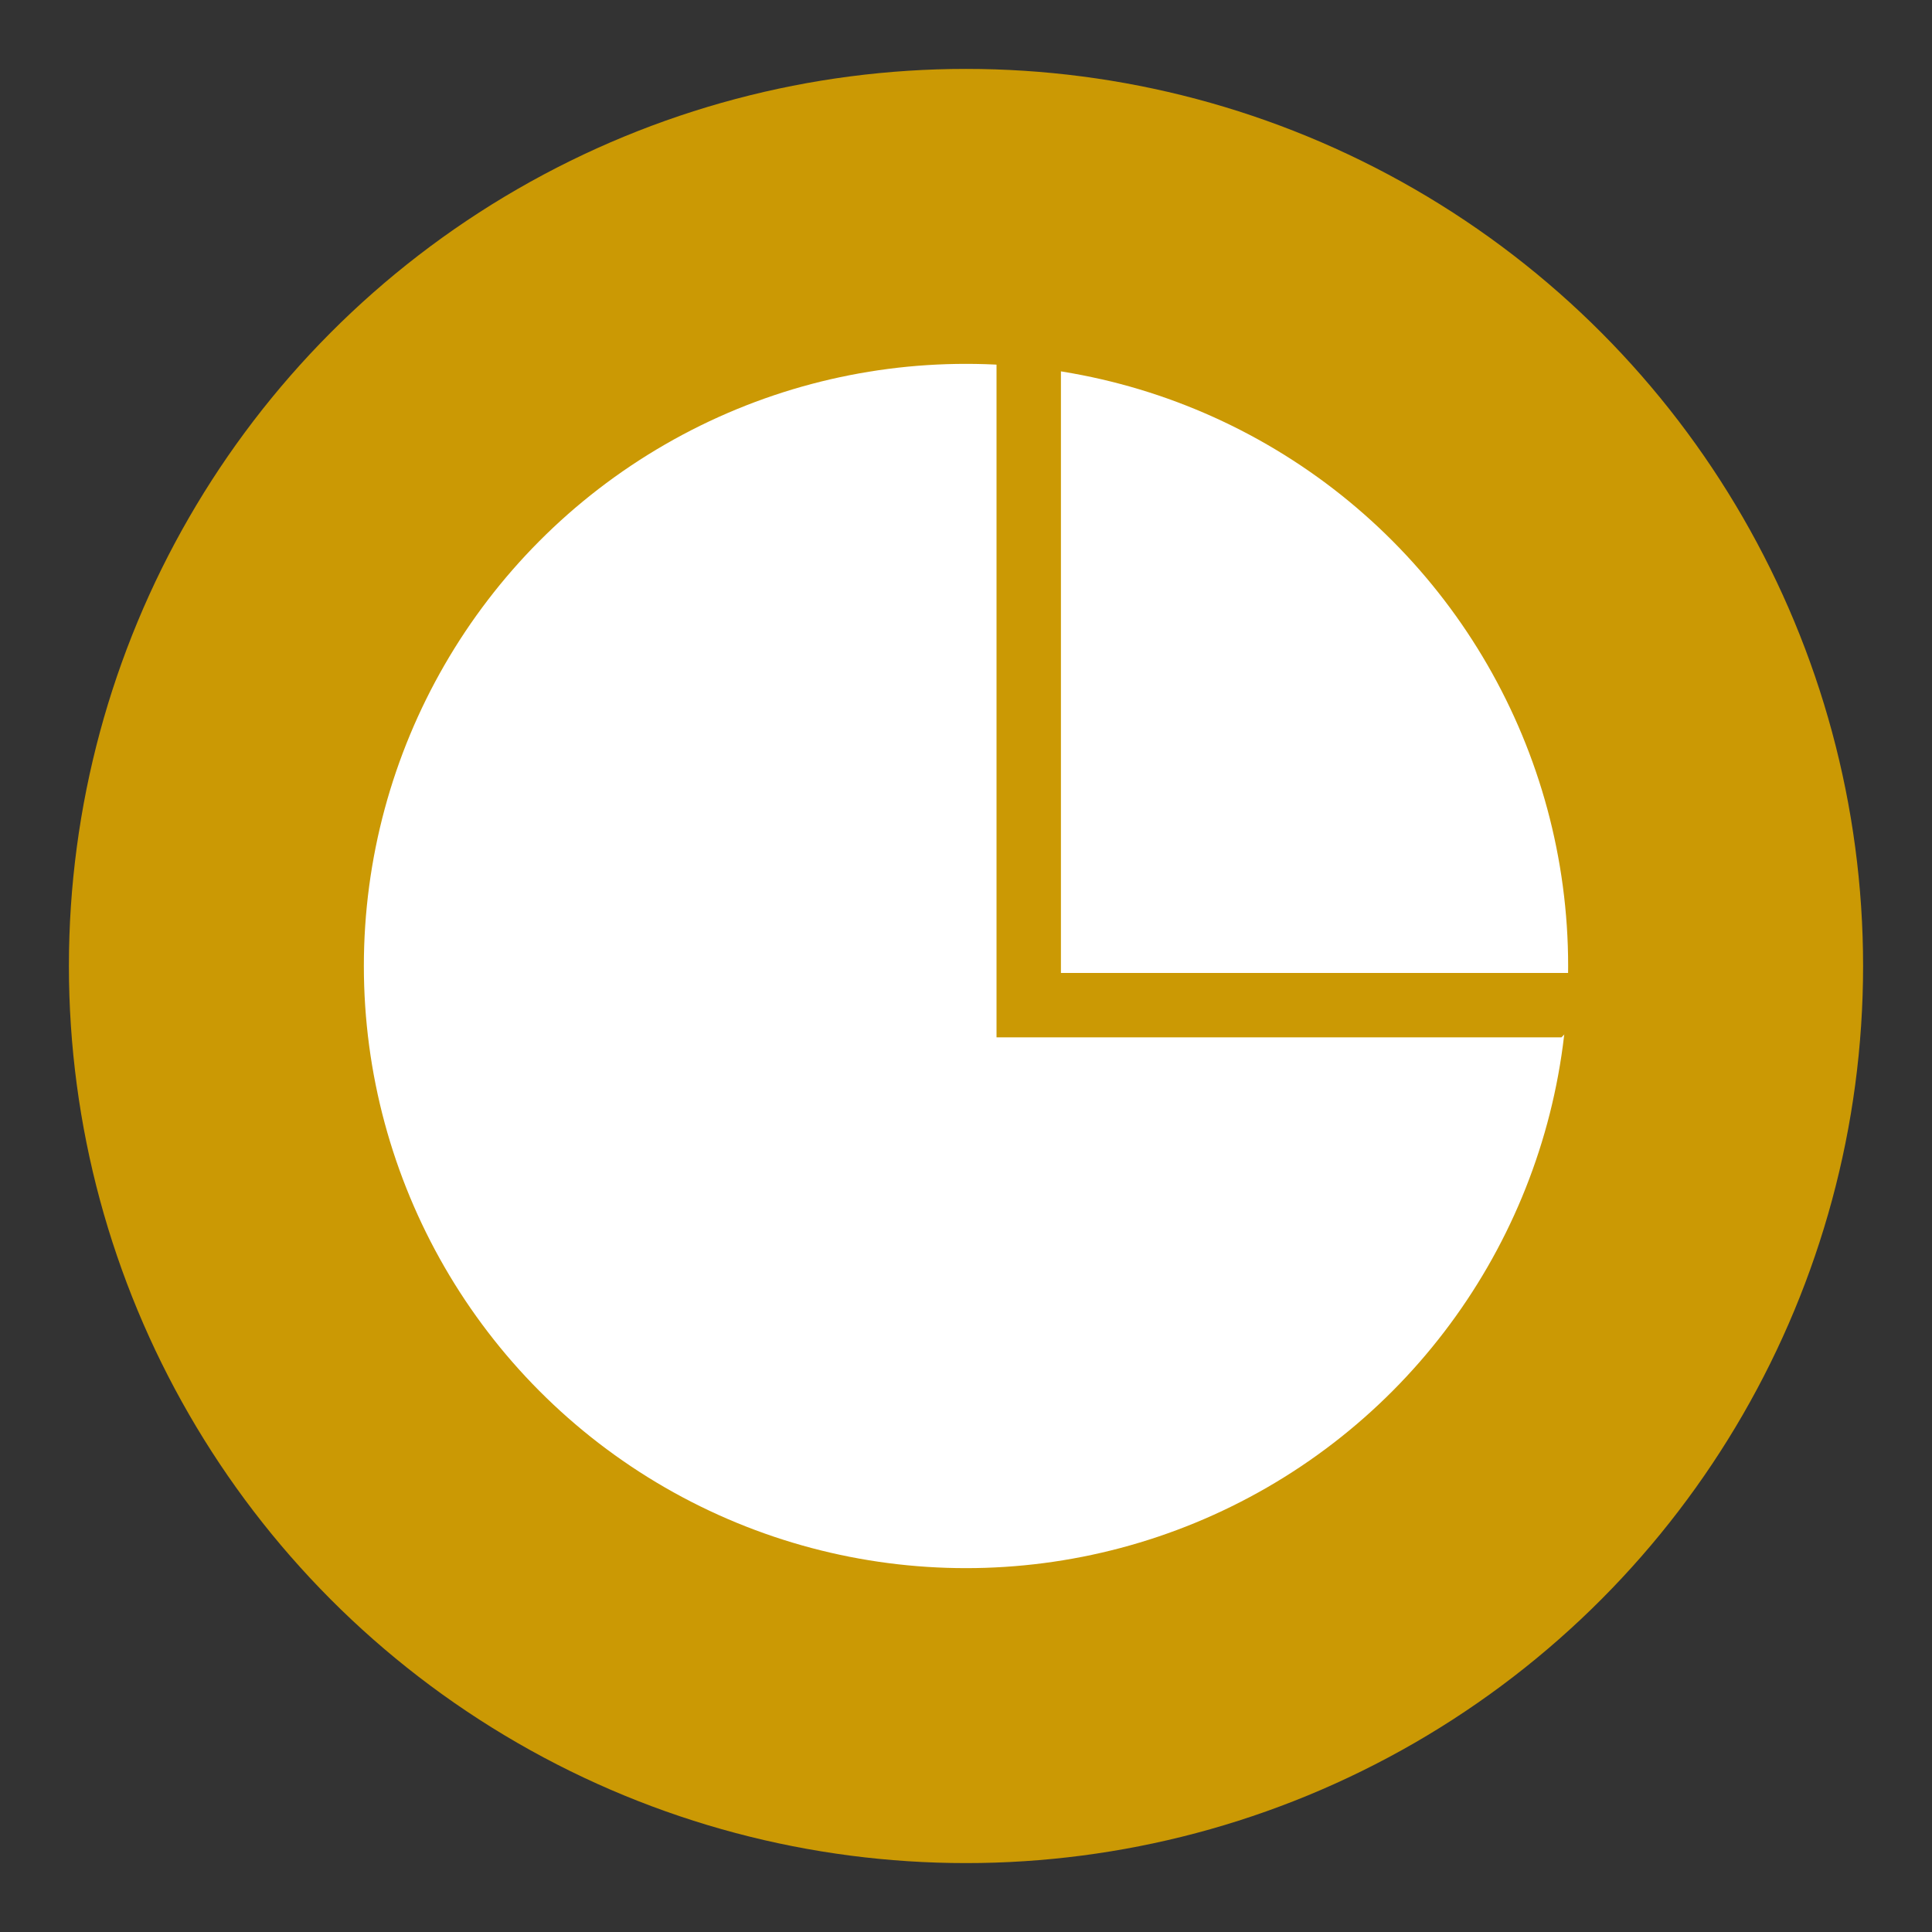
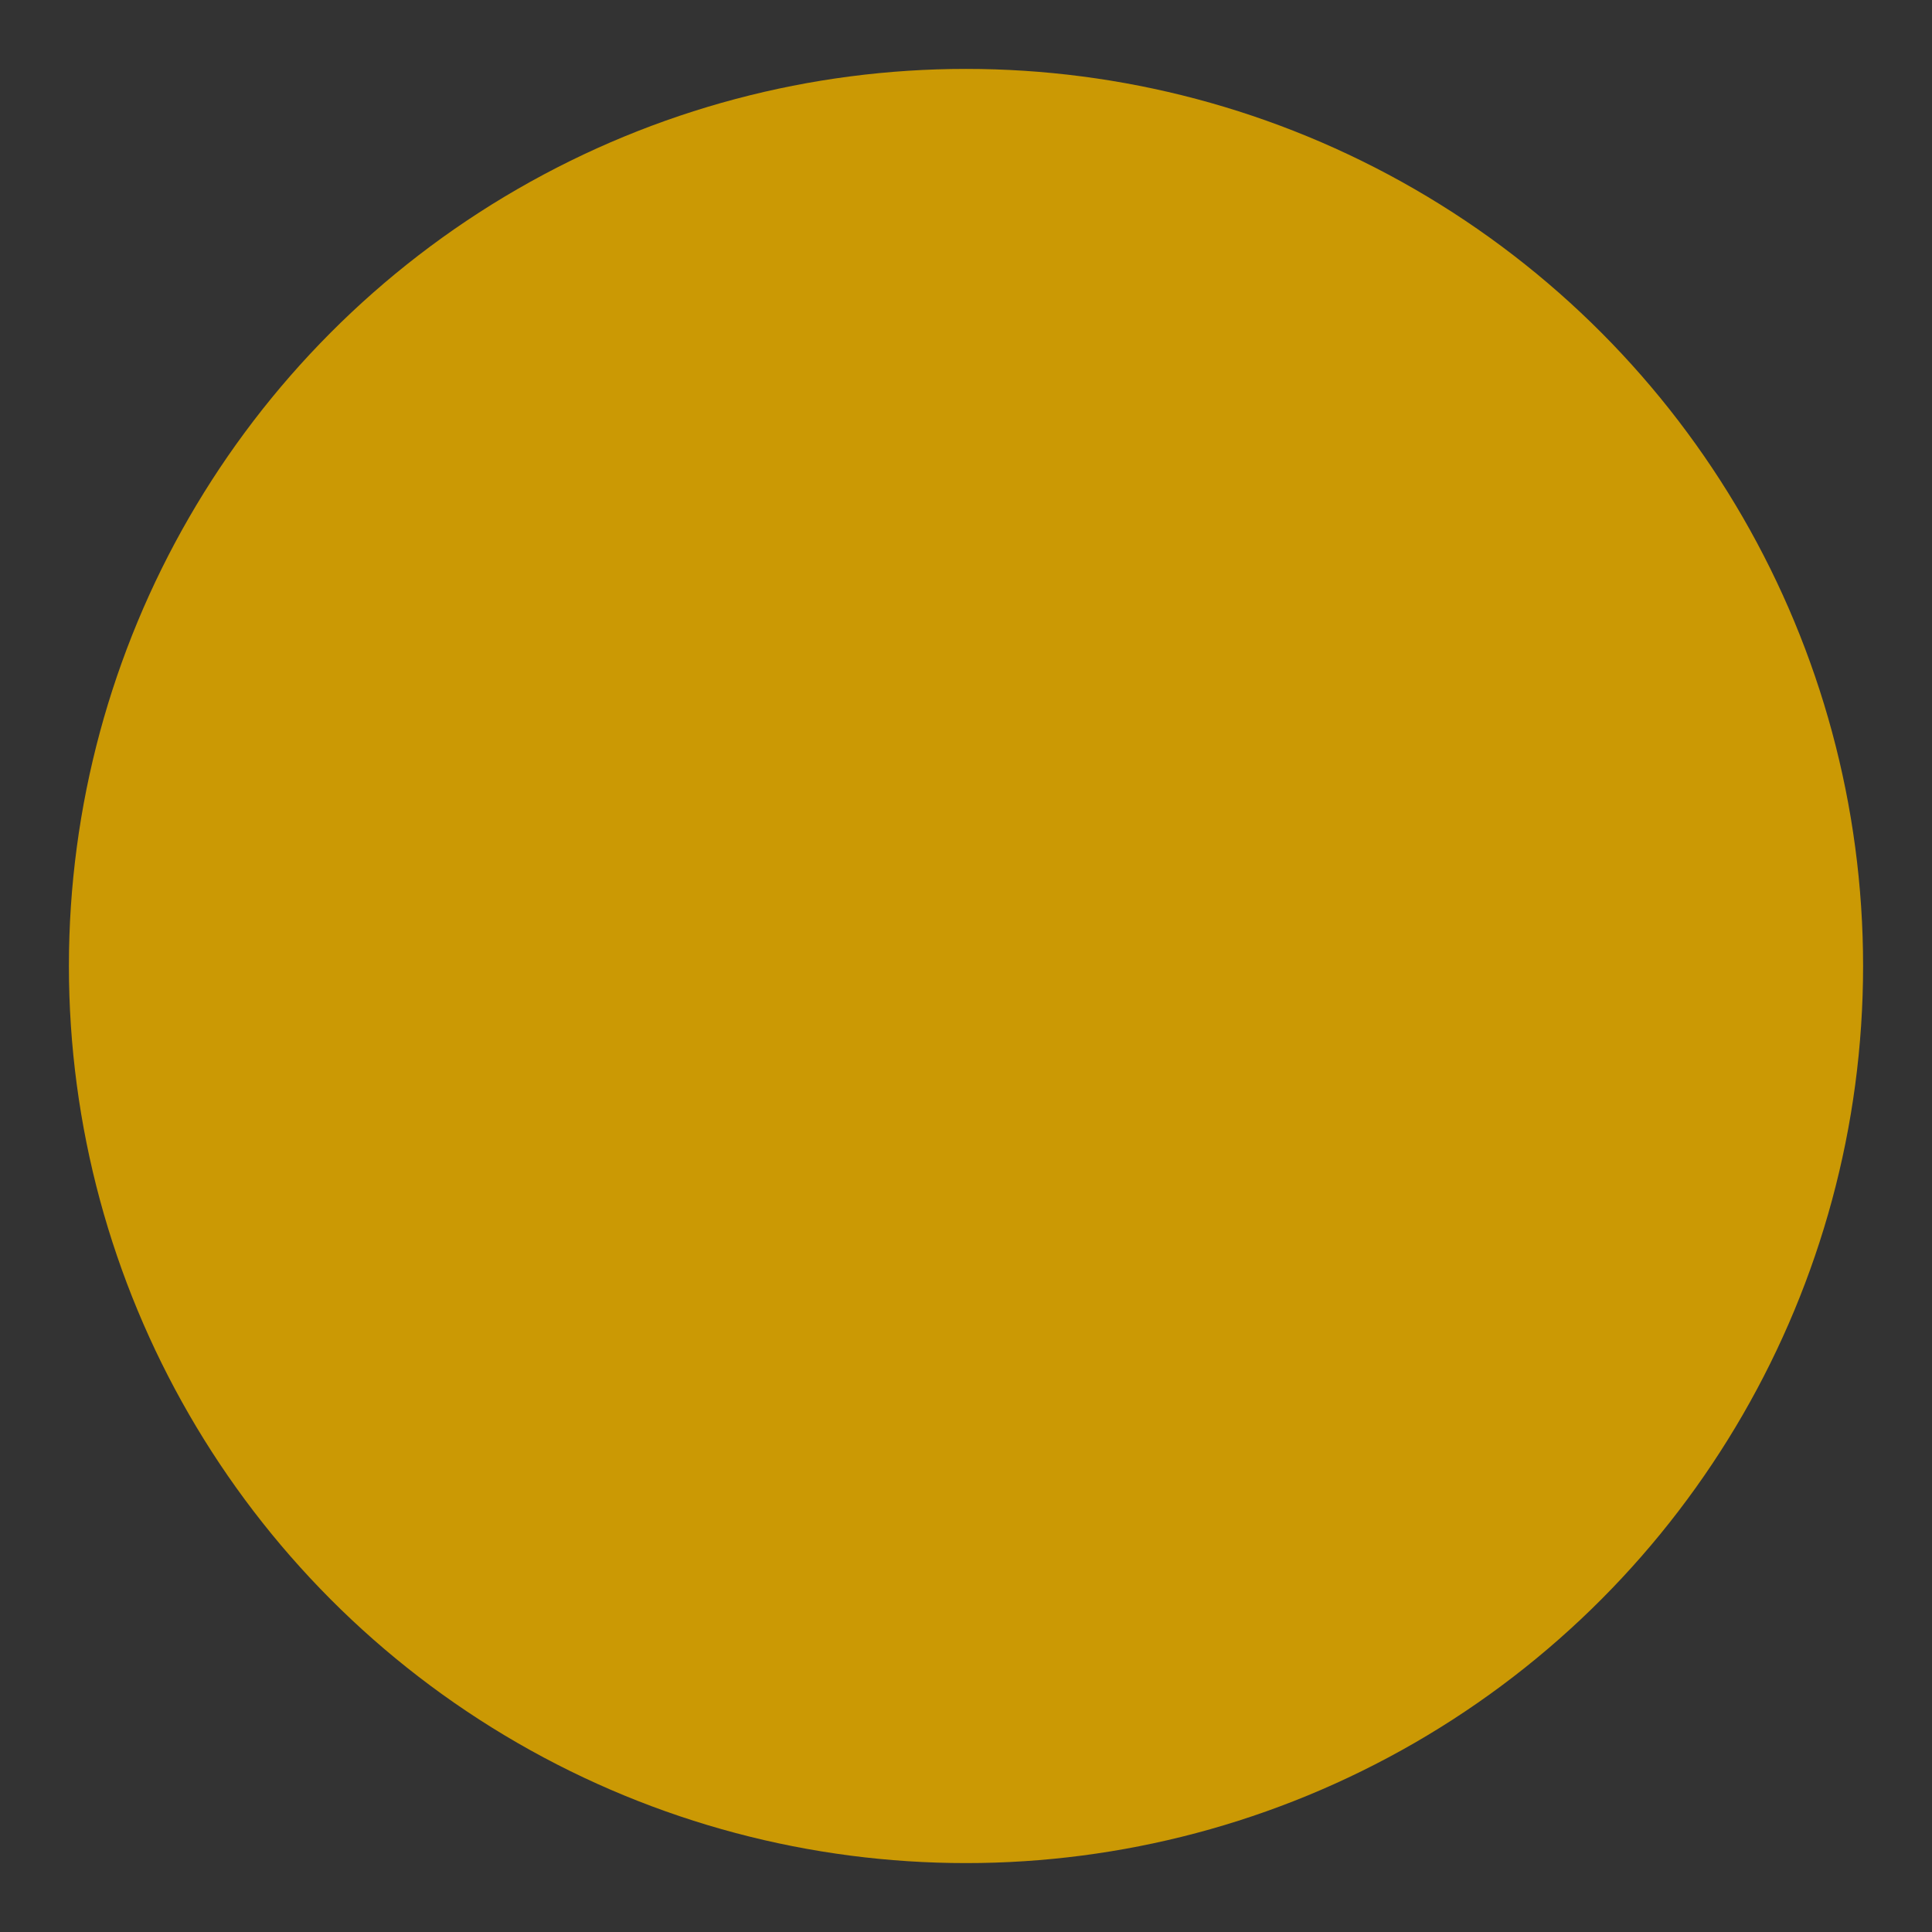
<svg xmlns="http://www.w3.org/2000/svg" viewBox="0 0 150 150">
  <rect x="0" y="0" width="150" height="150" fill="#333333" stroke="none" />
  <defs>
    <style>.cls-1{clip-path:url(#clippath);}.cls-2,.cls-3,.cls-4{stroke-width:0px;}.cls-2,.cls-5{fill:none;}.cls-3{fill:#cb9904;}.cls-5{stroke:#cb9904;stroke-miterlimit:10;stroke-width:5px;}.cls-4{fill:#fff;}</style>
    <clipPath id="clippath">
-       <path class="cls-2" d="M80.64,121.13c-25.82,0-46.75-19.93-46.75-45.75s20.93-47.75,46.75-47.75,46.75,20.93,46.75,46.75" />
-     </clipPath>
+       </clipPath>
  </defs>
  <g id="Ebene_1">
    <circle class="cls-3" cx="75" cy="75" r="69.65" />
  </g>
  <g id="Ebene_2">
-     <circle class="cls-4" cx="75" cy="75" r="46.75" />
    <g class="cls-1">
-       <polygon class="cls-5" points="79.87 19.28 79.87 78.04 142.68 78.04 131.12 41.05 79.87 19.28" />
-     </g>
+       </g>
  </g>
</svg>